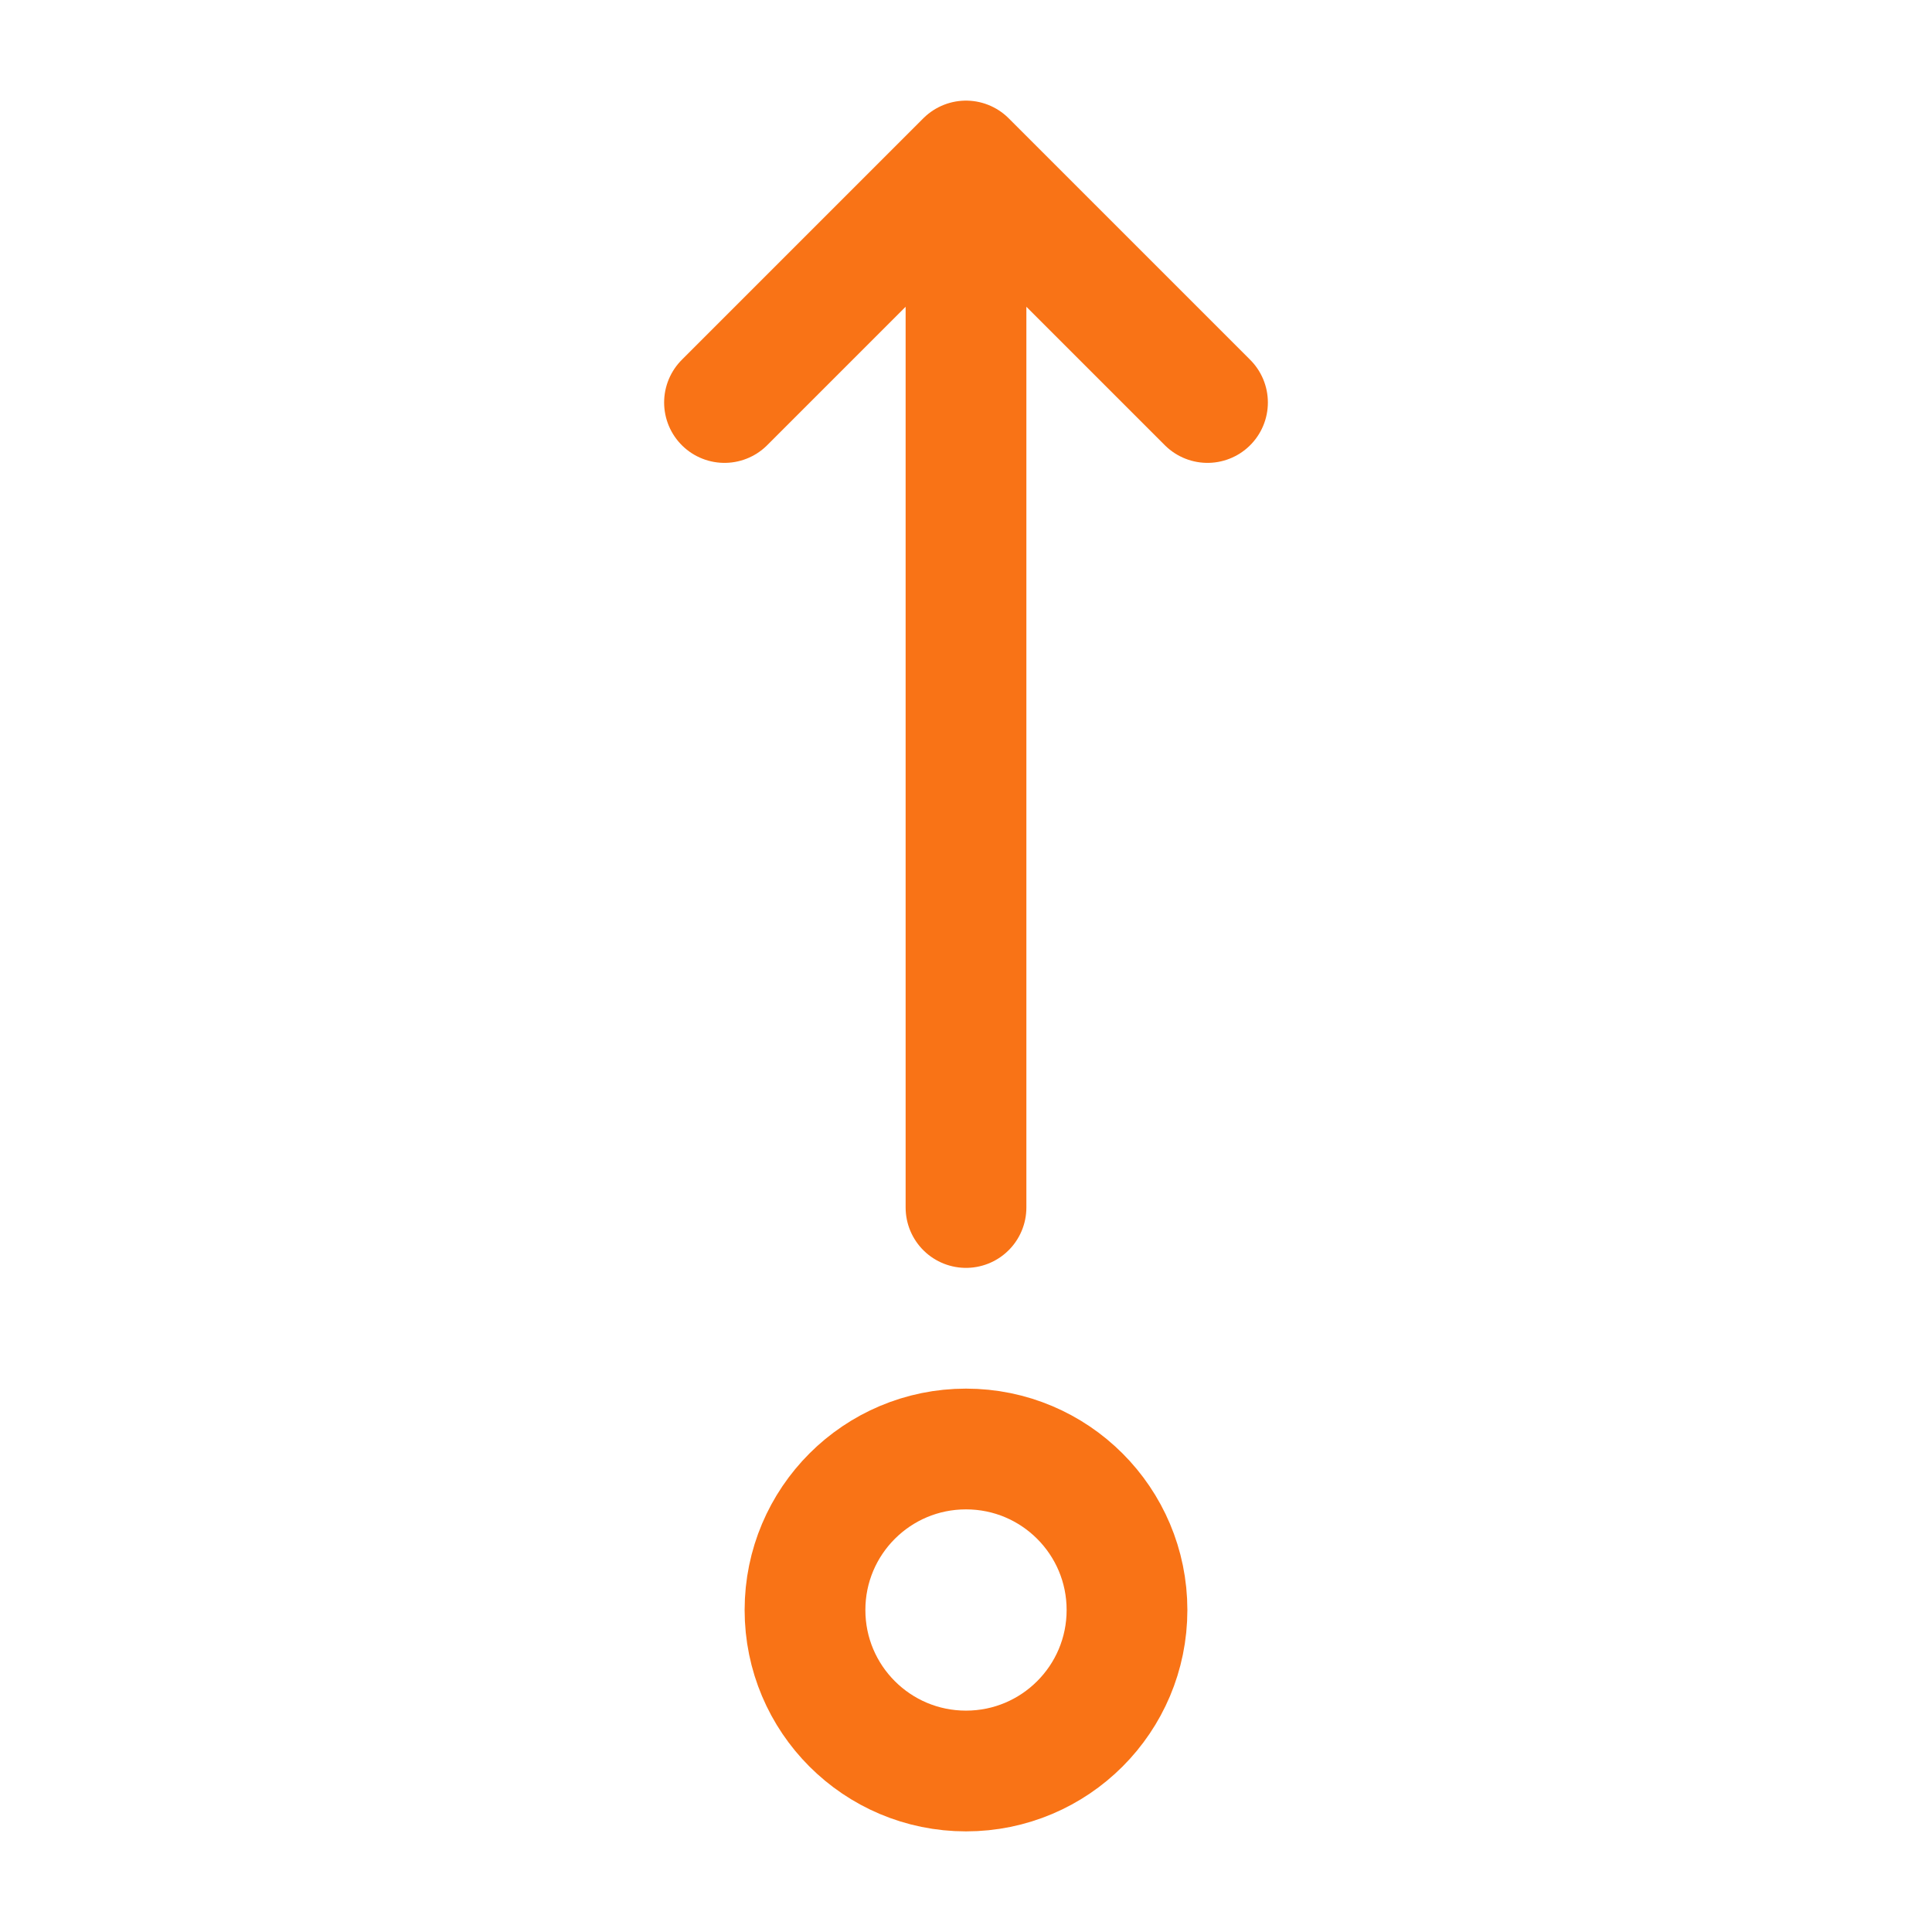
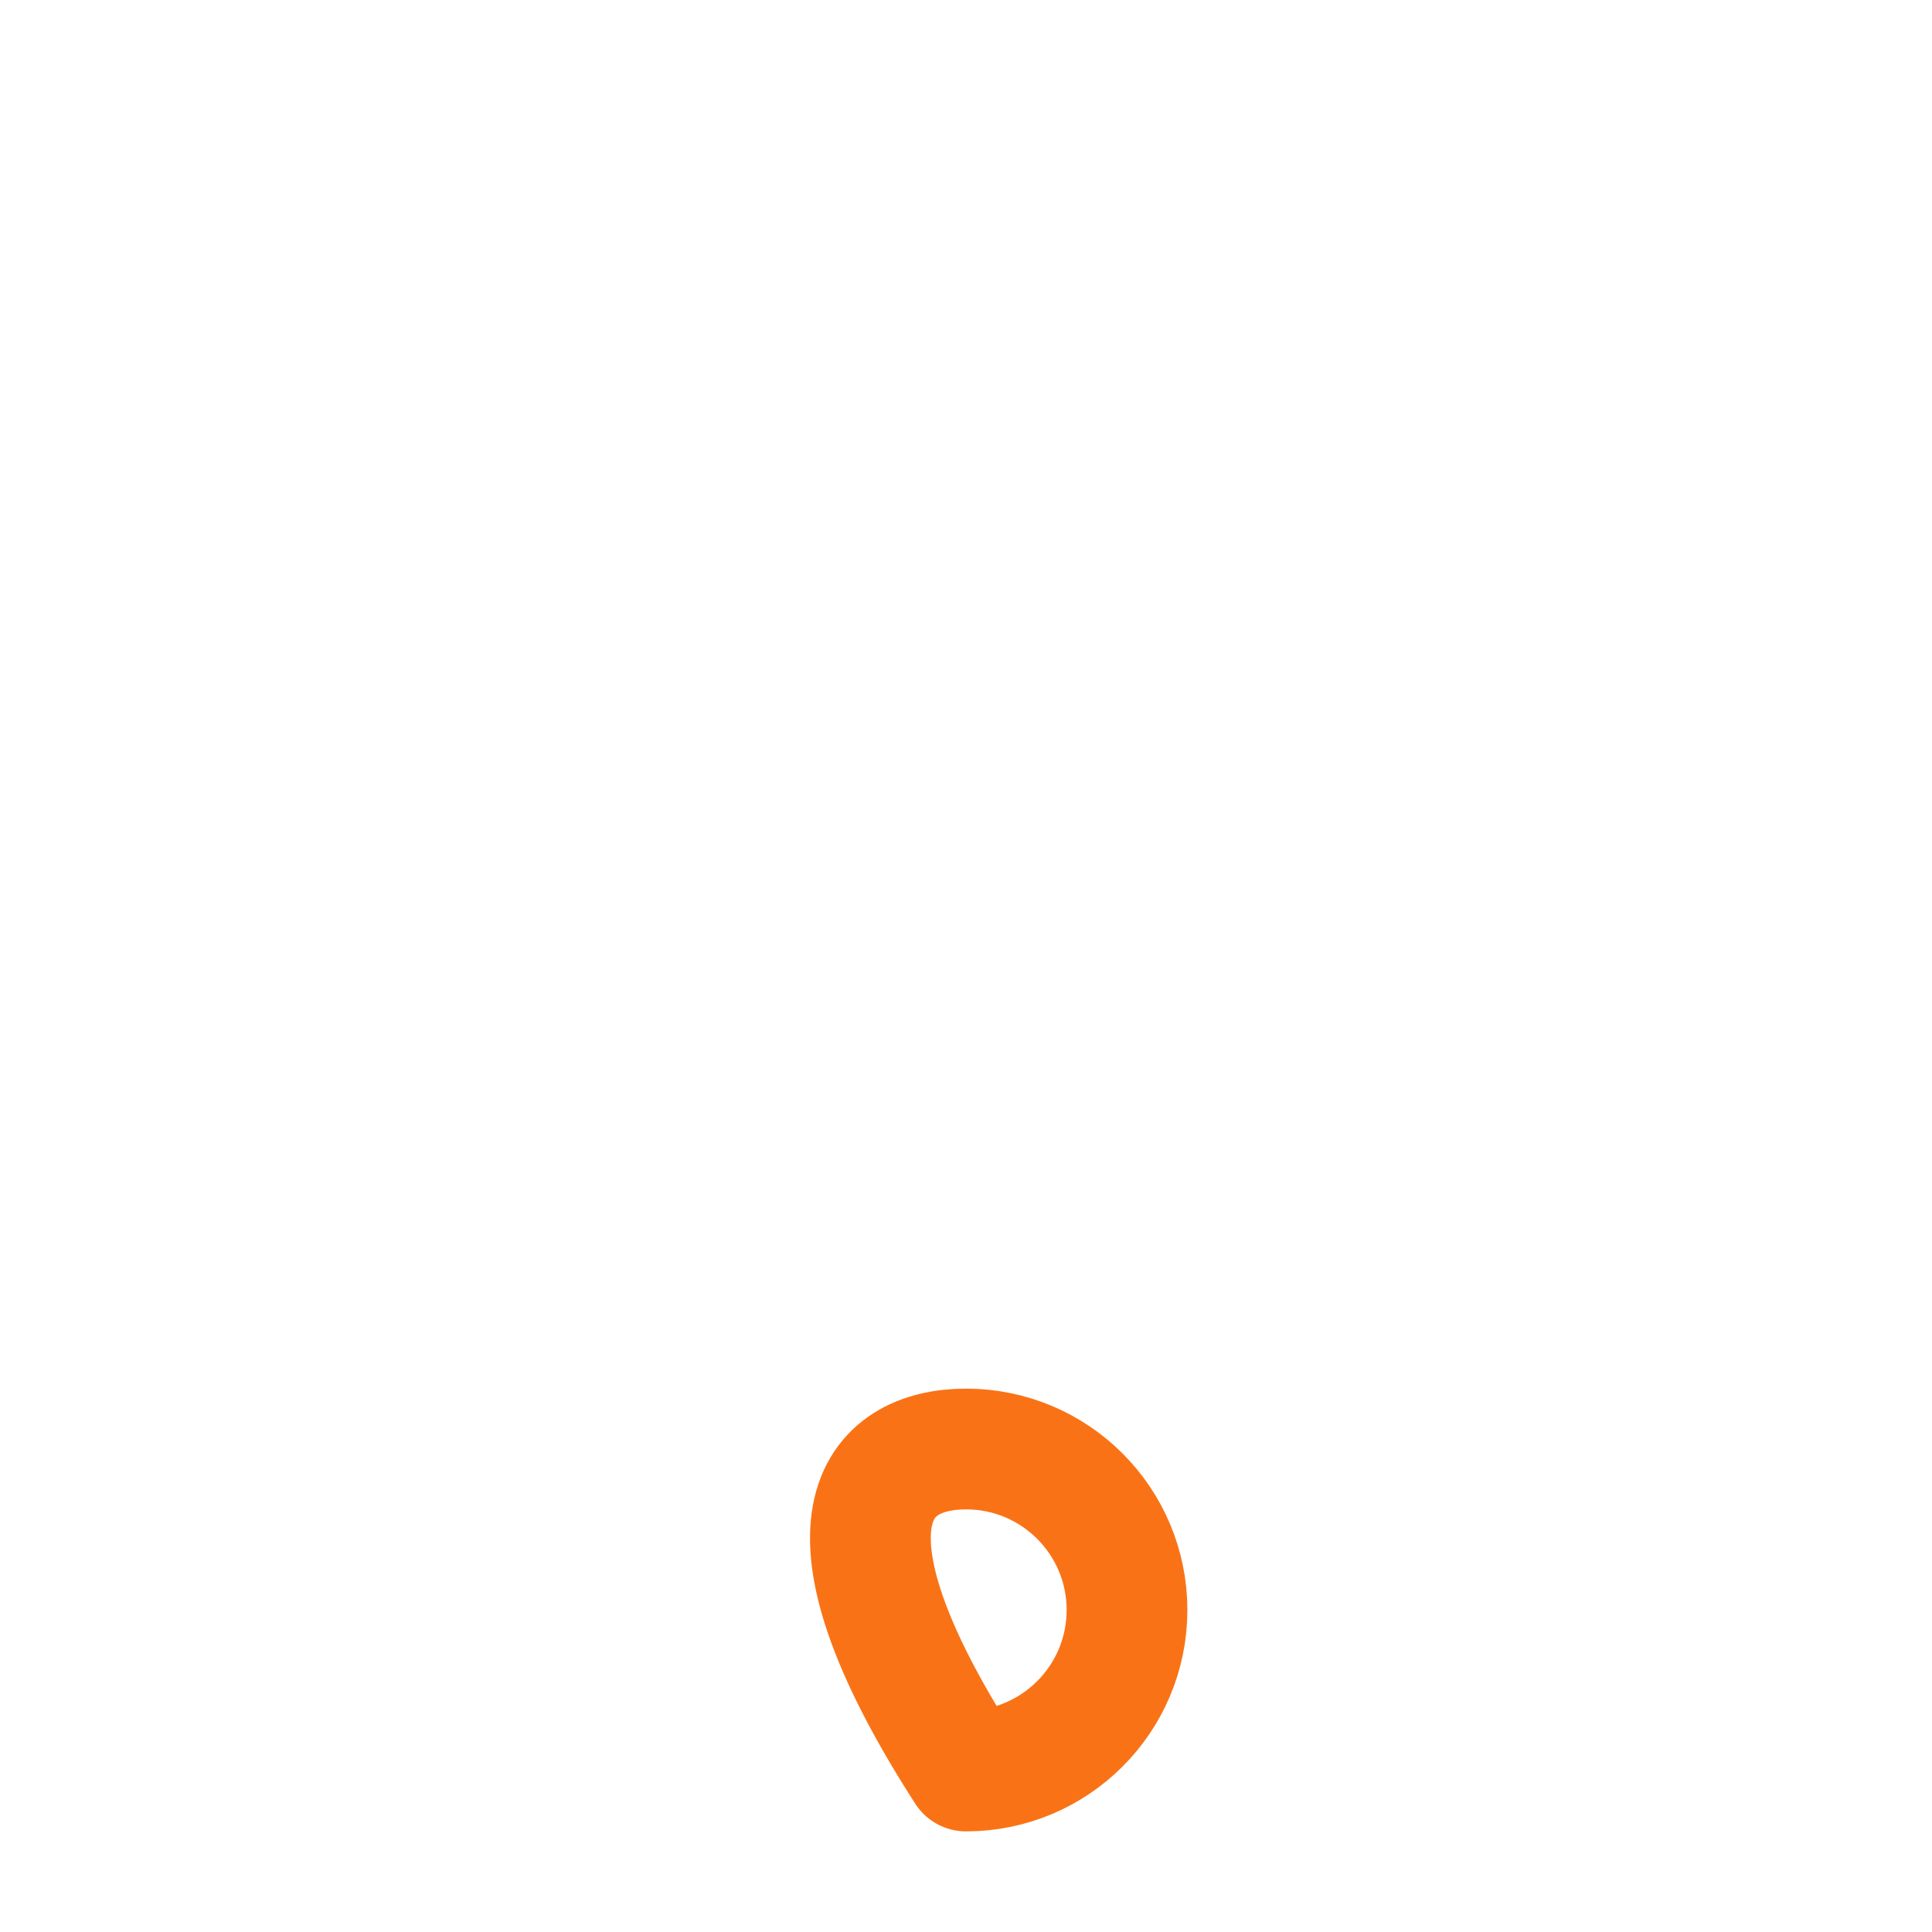
<svg xmlns="http://www.w3.org/2000/svg" width="800px" height="800px" viewBox="0 0 24 24" fill="none">
-   <path d="M12 22C10.895 22 10 21.105 10 20C10 18.895 10.895 18 12 18C13.105 18 14 18.895 14 20C14 21.105 13.105 22 12 22Z" stroke="#F97316" stroke-width="1.5" stroke-linecap="round" stroke-linejoin="round" />
-   <path d="M12 15L12 2M12 2L15 5M12 2L9 5" stroke="#F97316" stroke-width="1.5" stroke-linecap="round" stroke-linejoin="round" />
+   <path d="M12 22C10 18.895 10.895 18 12 18C13.105 18 14 18.895 14 20C14 21.105 13.105 22 12 22Z" stroke="#F97316" stroke-width="1.5" stroke-linecap="round" stroke-linejoin="round" />
</svg>